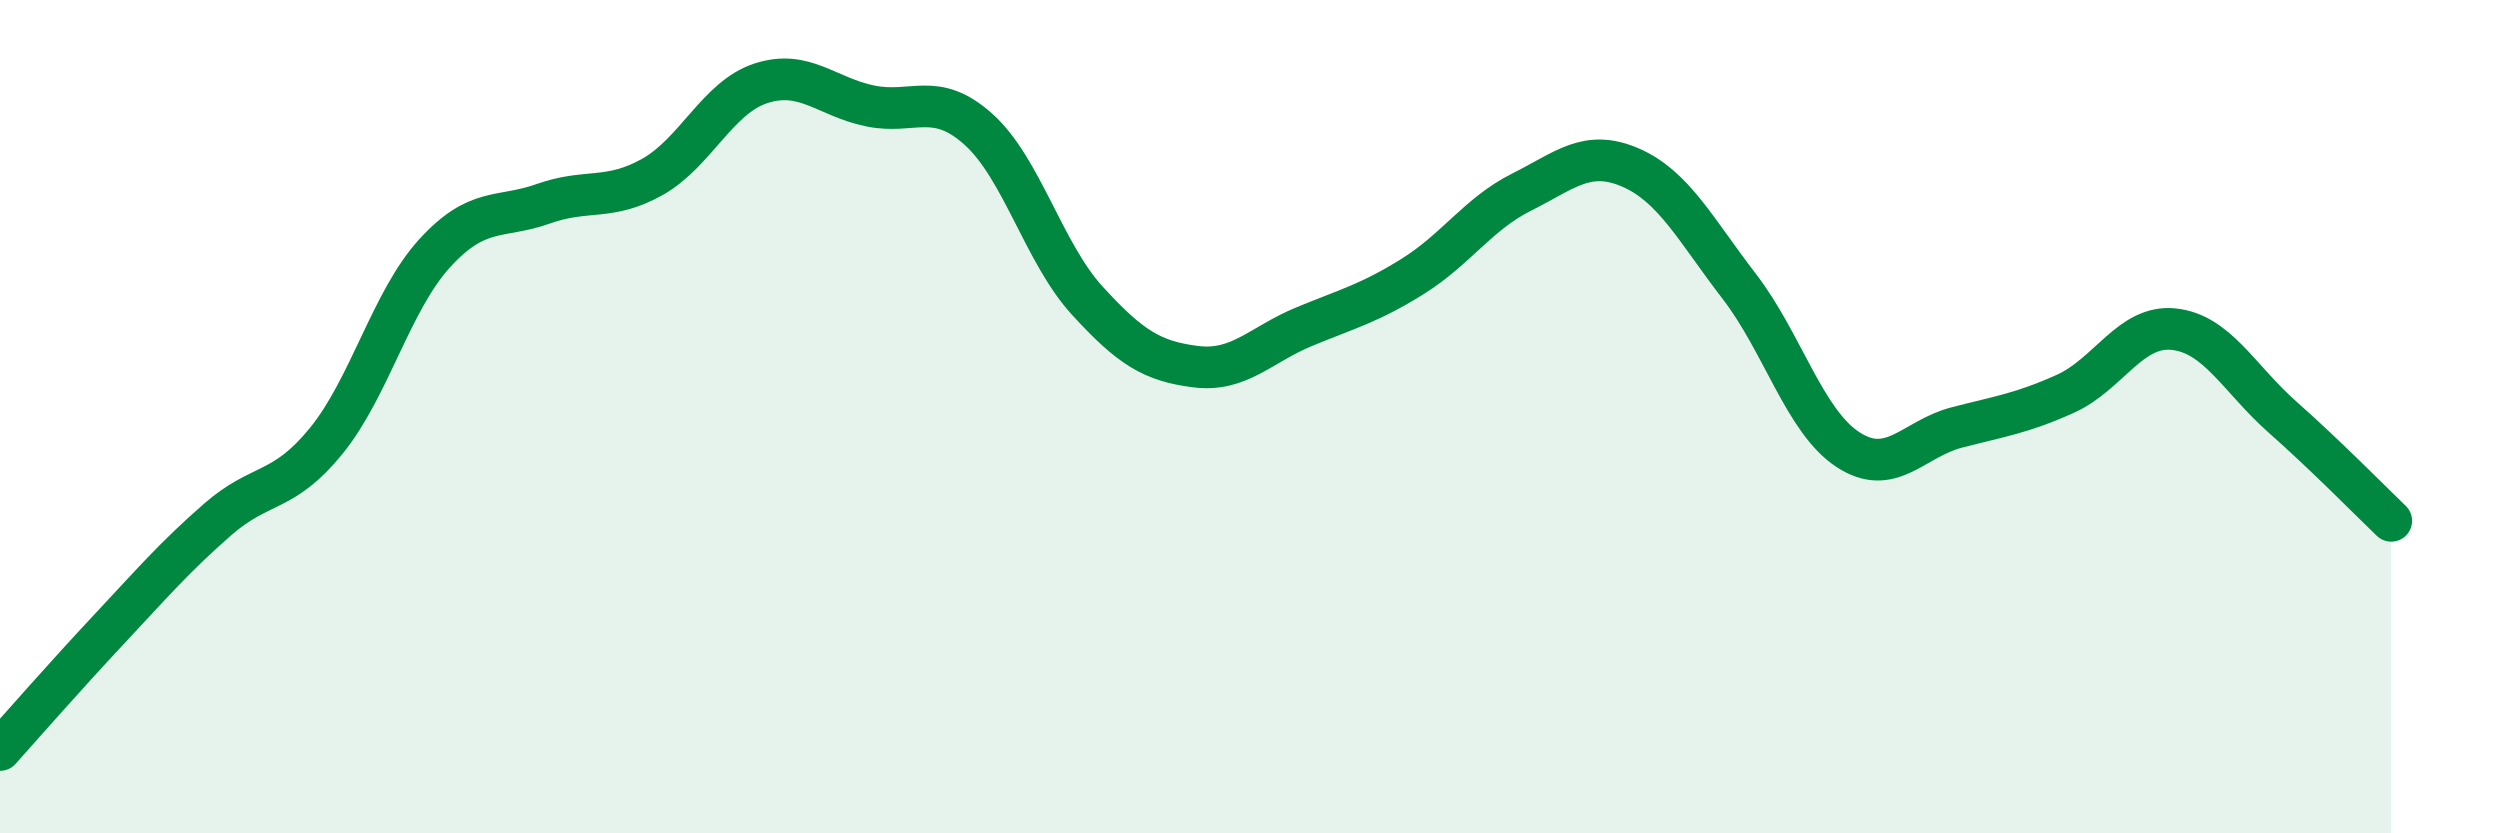
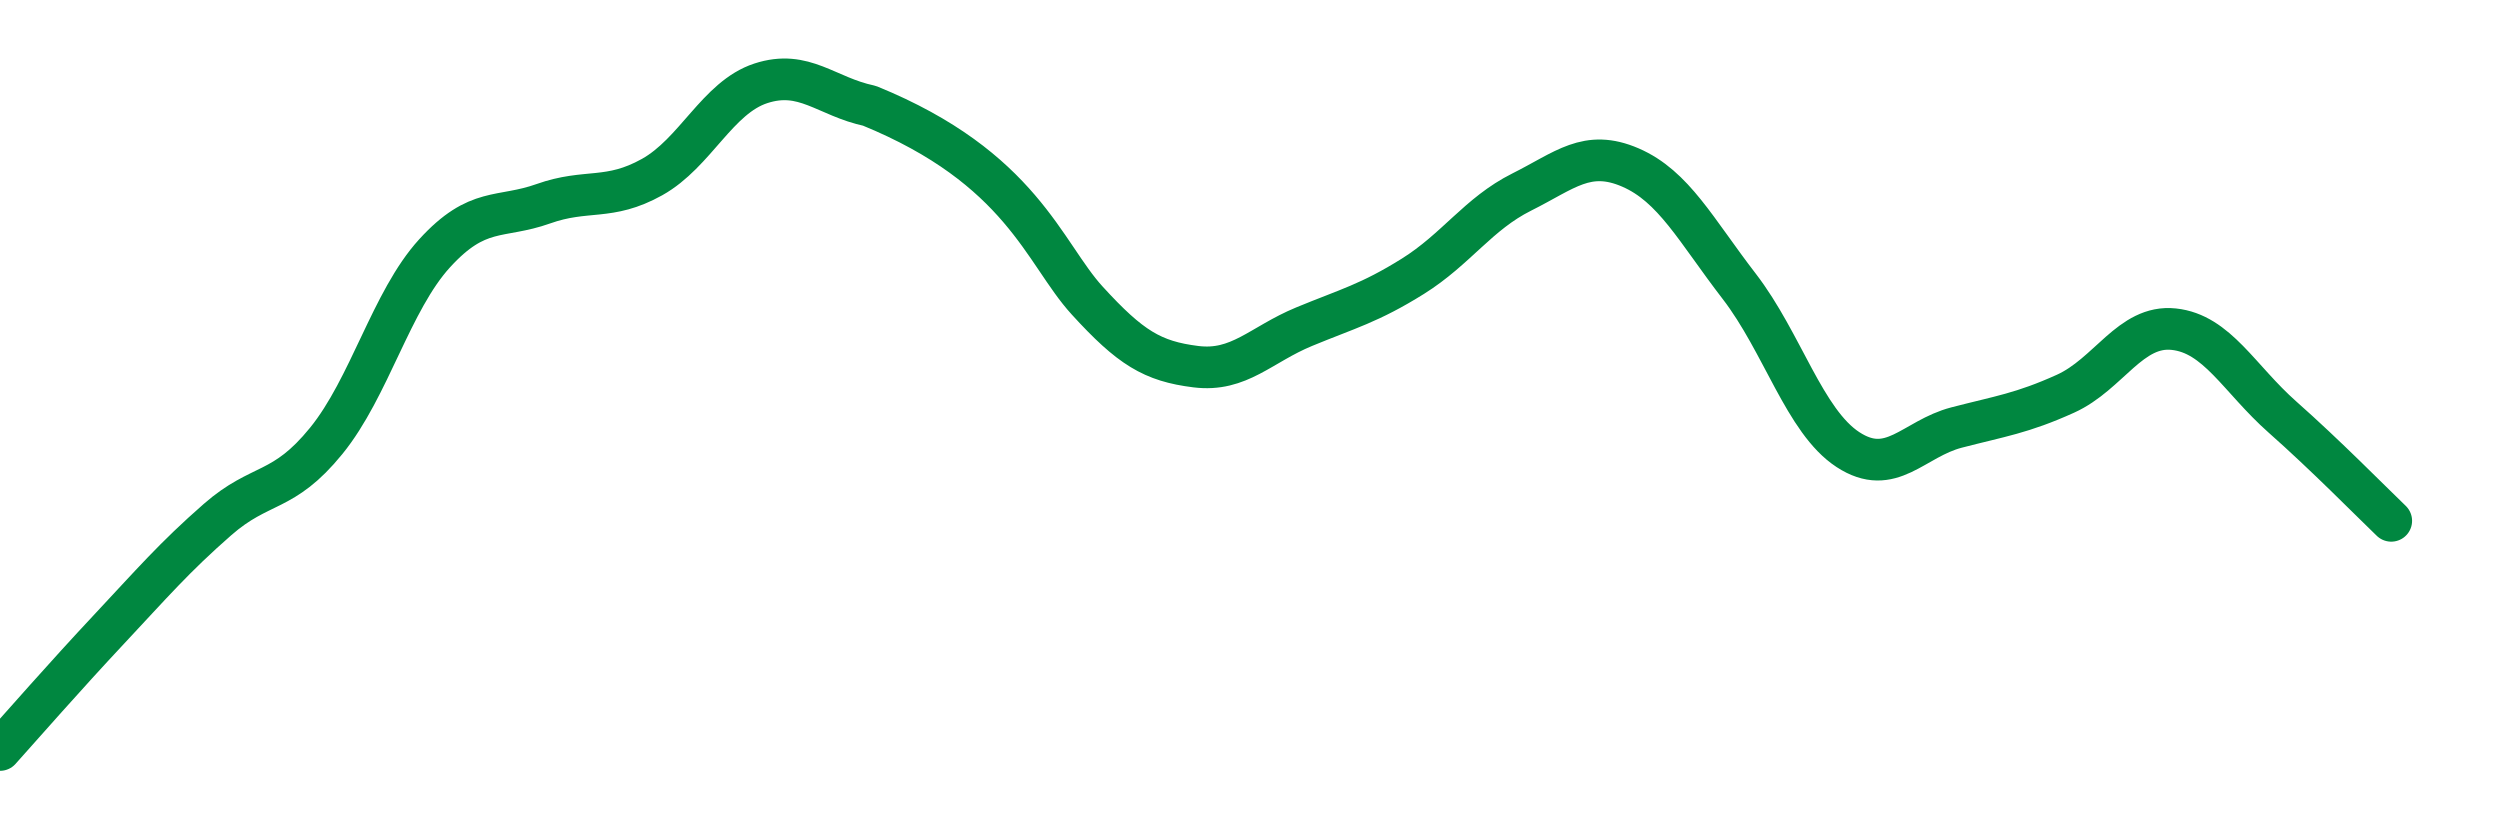
<svg xmlns="http://www.w3.org/2000/svg" width="60" height="20" viewBox="0 0 60 20">
-   <path d="M 0,18 C 0.52,17.42 1.57,16.22 2.61,15.11 C 3.65,14 4.18,13.38 5.22,12.47 C 6.26,11.56 6.79,11.86 7.83,10.58 C 8.87,9.3 9.39,7.22 10.43,6.08 C 11.47,4.94 12,5.26 13.04,4.89 C 14.08,4.52 14.61,4.83 15.65,4.25 C 16.69,3.67 17.22,2.34 18.26,2 C 19.3,1.66 19.83,2.32 20.87,2.54 C 21.91,2.76 22.44,2.17 23.48,3.1 C 24.52,4.03 25.05,6.07 26.09,7.21 C 27.13,8.35 27.66,8.67 28.7,8.8 C 29.74,8.93 30.26,8.27 31.3,7.84 C 32.34,7.41 32.87,7.28 33.91,6.63 C 34.95,5.98 35.48,5.13 36.52,4.61 C 37.56,4.09 38.09,3.57 39.13,4.02 C 40.17,4.47 40.7,5.52 41.74,6.87 C 42.78,8.22 43.31,10.11 44.35,10.79 C 45.39,11.47 45.92,10.53 46.96,10.26 C 48,9.99 48.53,9.92 49.57,9.45 C 50.61,8.98 51.13,7.79 52.17,7.9 C 53.21,8.01 53.74,9.09 54.78,10.01 C 55.82,10.93 56.87,12 57.39,12.5L57.39 20L0 20Z" fill="#008740" opacity="0.1" stroke-linecap="round" stroke-linejoin="round" />
-   <path d="M 0,18 C 0.52,17.42 1.57,16.22 2.61,15.11 C 3.65,14 4.18,13.38 5.22,12.47 C 6.26,11.56 6.79,11.86 7.83,10.58 C 8.87,9.3 9.39,7.22 10.43,6.08 C 11.47,4.94 12,5.26 13.04,4.89 C 14.08,4.52 14.61,4.83 15.65,4.25 C 16.69,3.67 17.22,2.34 18.26,2 C 19.3,1.66 19.83,2.32 20.87,2.54 C 21.91,2.76 22.44,2.17 23.48,3.1 C 24.52,4.03 25.05,6.07 26.09,7.21 C 27.13,8.35 27.66,8.67 28.7,8.8 C 29.74,8.93 30.26,8.27 31.3,7.84 C 32.34,7.41 32.87,7.28 33.91,6.63 C 34.95,5.98 35.48,5.13 36.52,4.61 C 37.56,4.09 38.09,3.57 39.13,4.02 C 40.17,4.47 40.7,5.52 41.74,6.87 C 42.78,8.22 43.31,10.11 44.35,10.79 C 45.39,11.47 45.92,10.53 46.96,10.26 C 48,9.99 48.53,9.92 49.57,9.45 C 50.61,8.98 51.13,7.79 52.17,7.9 C 53.21,8.01 53.74,9.09 54.78,10.01 C 55.82,10.93 56.87,12 57.39,12.5" stroke="#008740" stroke-width="1" fill="none" stroke-linecap="round" stroke-linejoin="round" />
+   <path d="M 0,18 C 0.52,17.42 1.57,16.22 2.61,15.11 C 3.65,14 4.18,13.38 5.22,12.47 C 6.26,11.56 6.79,11.86 7.83,10.58 C 8.87,9.3 9.39,7.22 10.43,6.08 C 11.47,4.94 12,5.26 13.04,4.89 C 14.08,4.52 14.61,4.83 15.65,4.25 C 16.69,3.67 17.22,2.34 18.26,2 C 19.3,1.66 19.83,2.32 20.87,2.54 C 24.52,4.03 25.05,6.07 26.09,7.21 C 27.13,8.35 27.66,8.67 28.7,8.8 C 29.74,8.93 30.26,8.27 31.3,7.84 C 32.34,7.41 32.87,7.28 33.91,6.63 C 34.95,5.98 35.48,5.13 36.52,4.61 C 37.56,4.09 38.09,3.57 39.13,4.02 C 40.17,4.47 40.7,5.52 41.74,6.87 C 42.78,8.22 43.31,10.11 44.35,10.79 C 45.39,11.47 45.92,10.53 46.96,10.26 C 48,9.99 48.53,9.92 49.57,9.45 C 50.61,8.98 51.13,7.79 52.17,7.9 C 53.21,8.01 53.74,9.09 54.78,10.01 C 55.82,10.93 56.87,12 57.39,12.5" stroke="#008740" stroke-width="1" fill="none" stroke-linecap="round" stroke-linejoin="round" />
</svg>